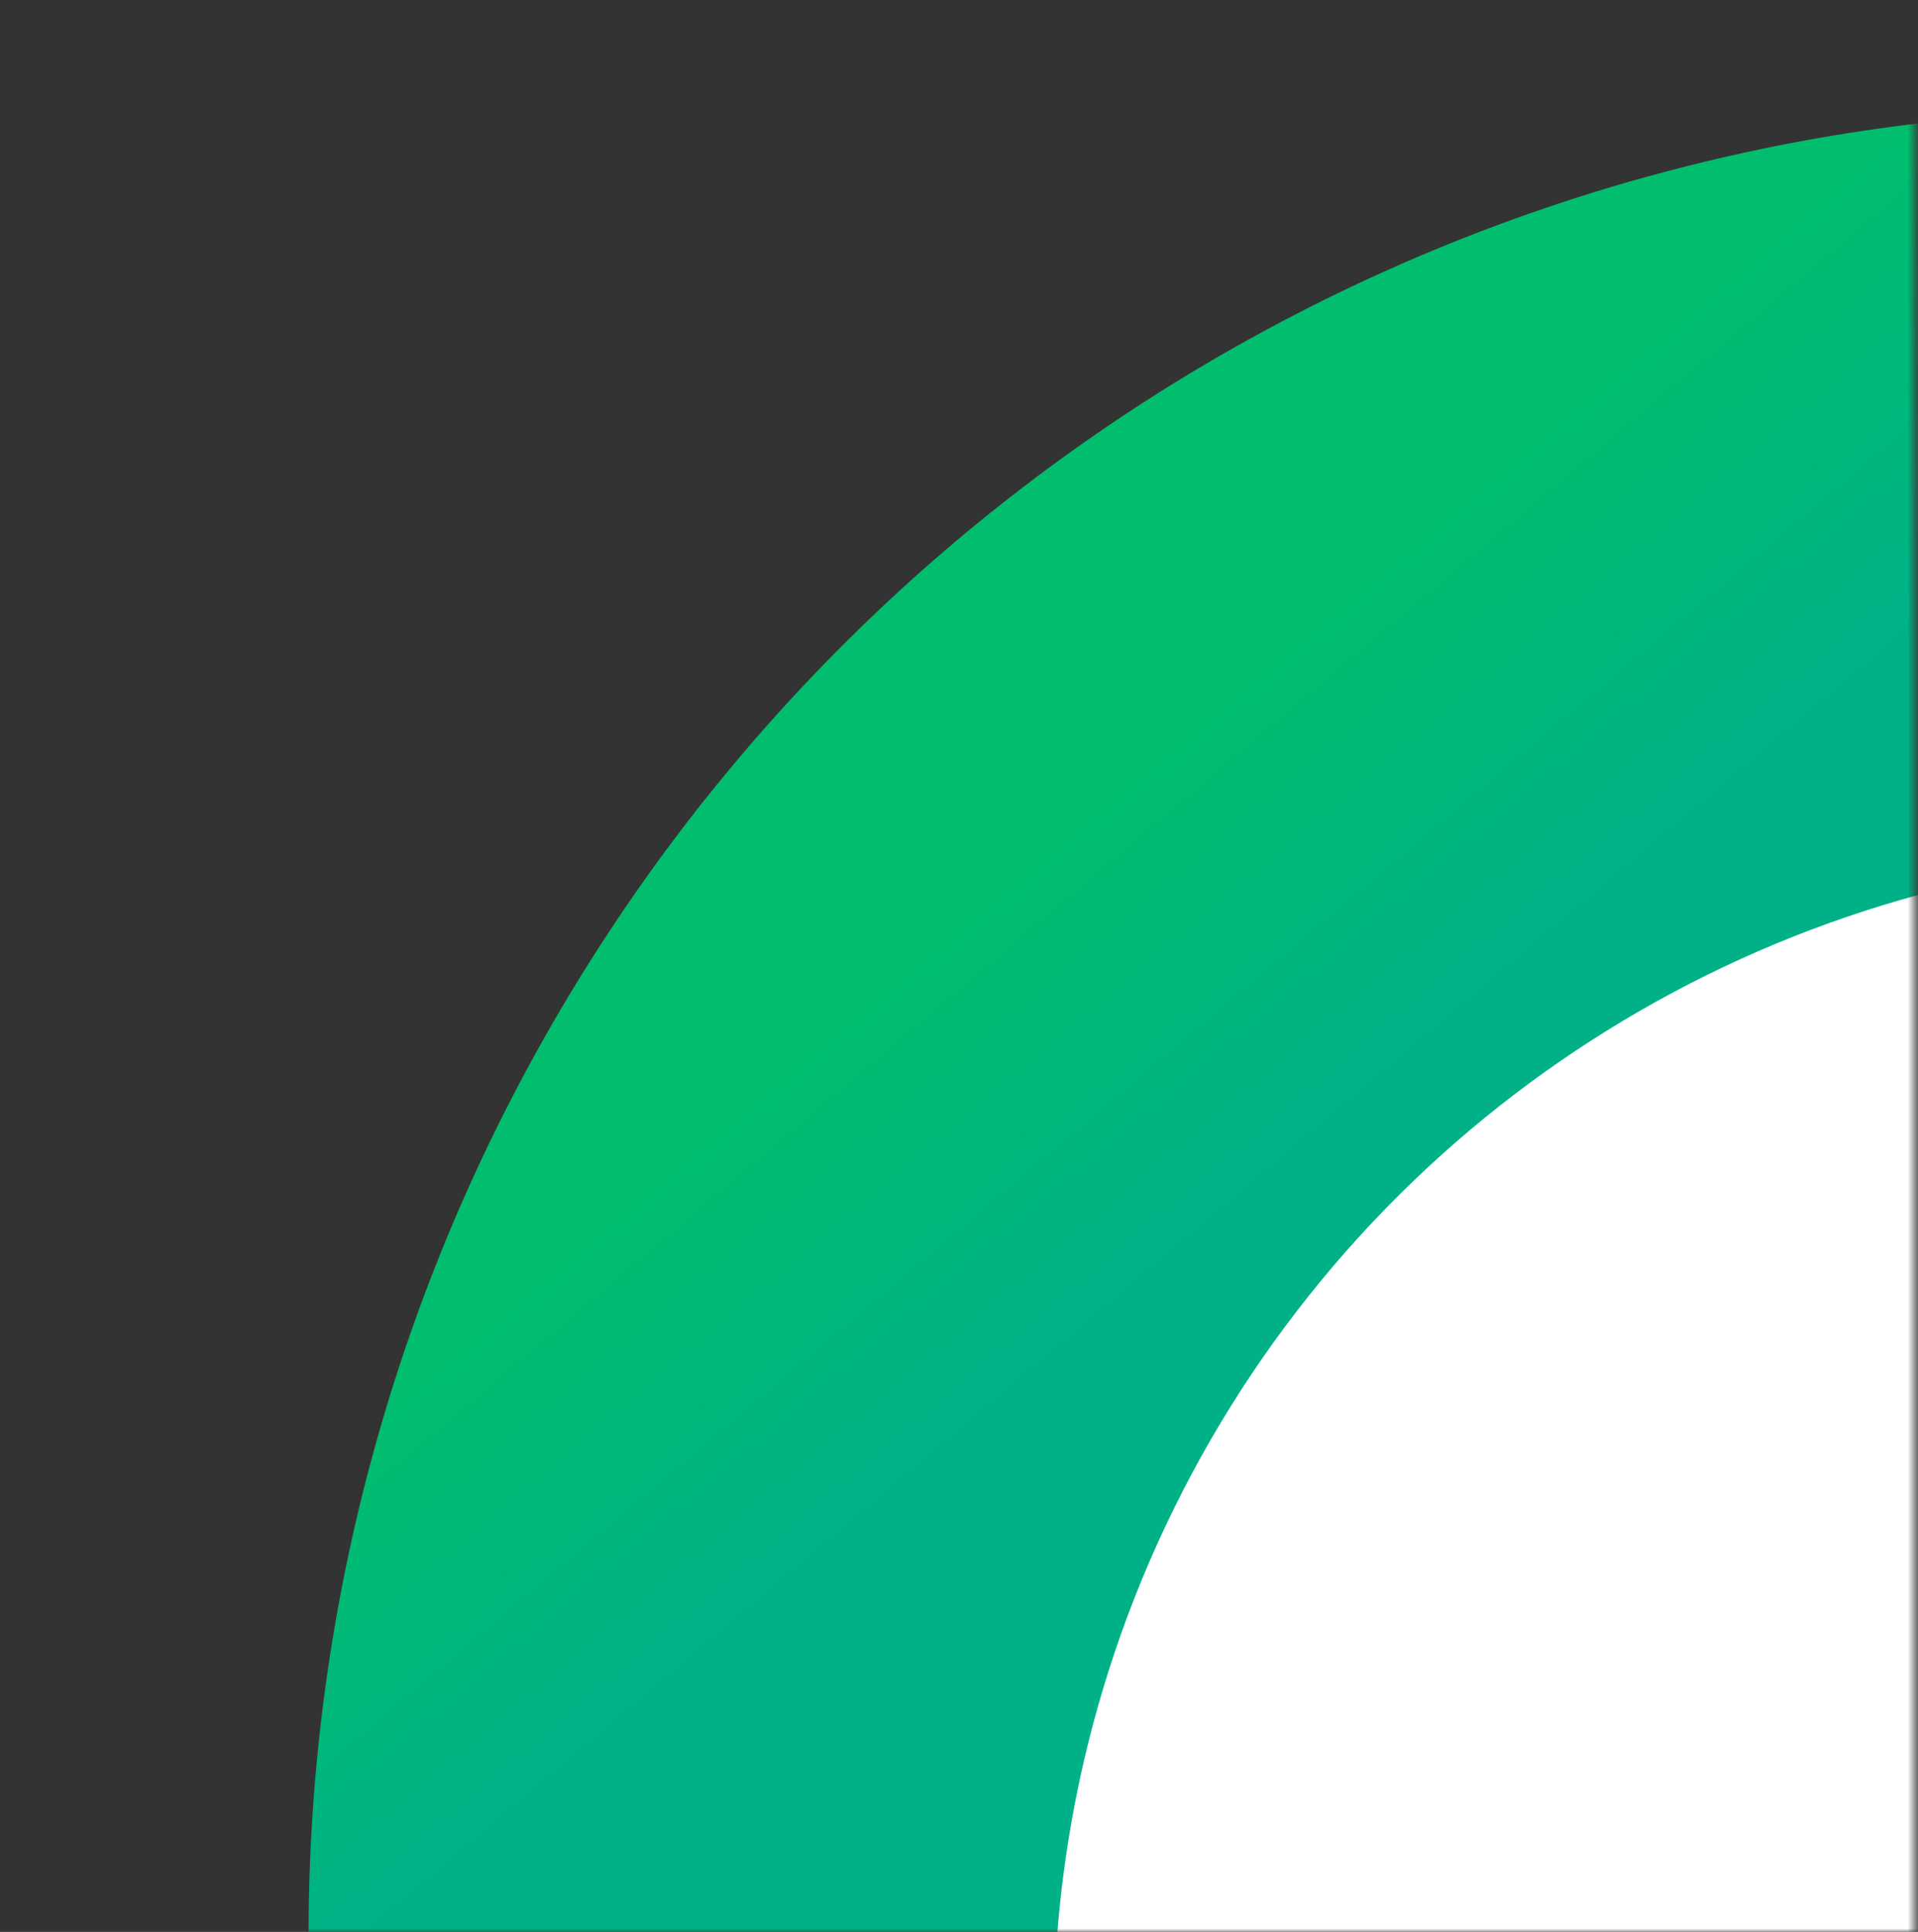
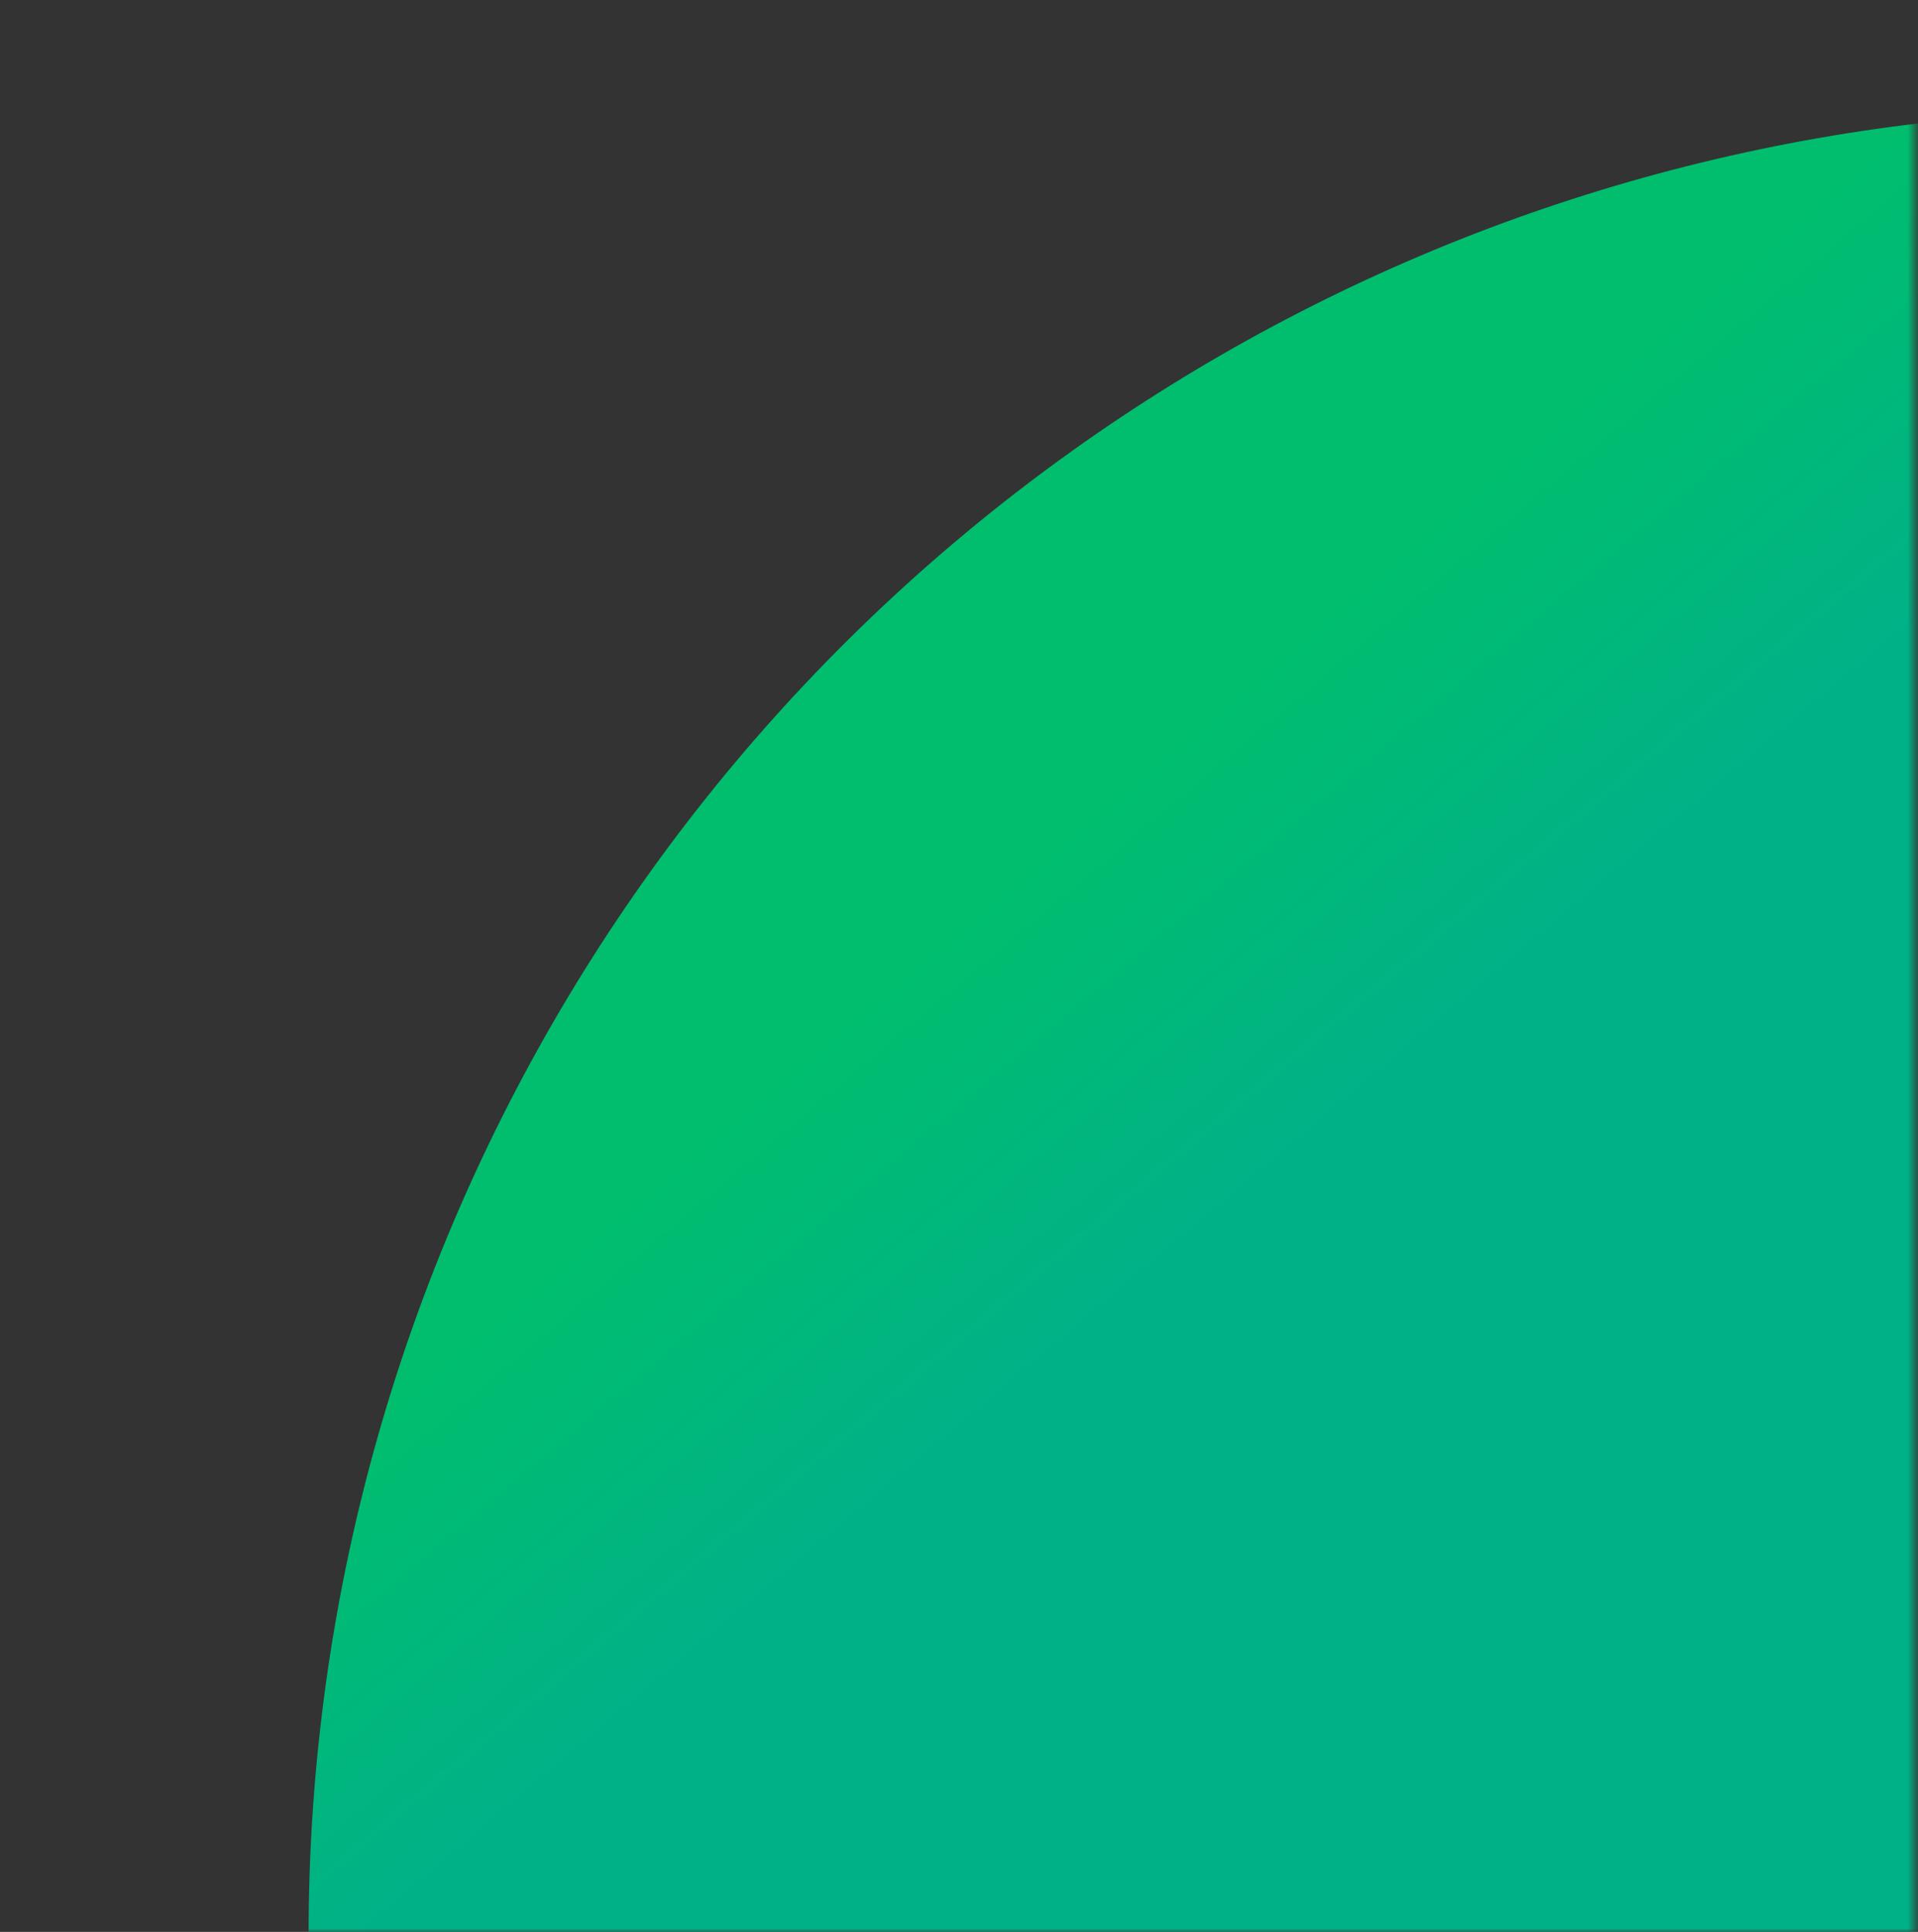
<svg xmlns="http://www.w3.org/2000/svg" width="280" height="282" fill="none">
  <rect width="100%" height="100%" fill="#333333" stroke="none" />
  <mask id="a" style="mask-type:alpha" maskUnits="userSpaceOnUse" x="0" y="0" width="280" height="282">
    <path transform="matrix(0 -1 -1 0 279.5 282)" fill="#fff" d="M0 0h282v279H0z" />
  </mask>
  <g mask="url(#a)">
    <ellipse cx="311.521" cy="282.304" rx="266.148" ry="266.47" transform="rotate(90 311.521 282.304)" fill="url(#b)" />
-     <ellipse cx="324.973" cy="295.666" rx="171.023" ry="171.156" transform="rotate(90 324.973 295.666)" fill="#fff" />
  </g>
  <defs>
    <linearGradient id="b" x1="179.132" y1="471.55" x2="223.394" y2="434.157" gradientUnits="userSpaceOnUse">
      <stop stop-color="#00BE6E" />
      <stop offset="1" stop-color="#00B188" />
    </linearGradient>
  </defs>
</svg>